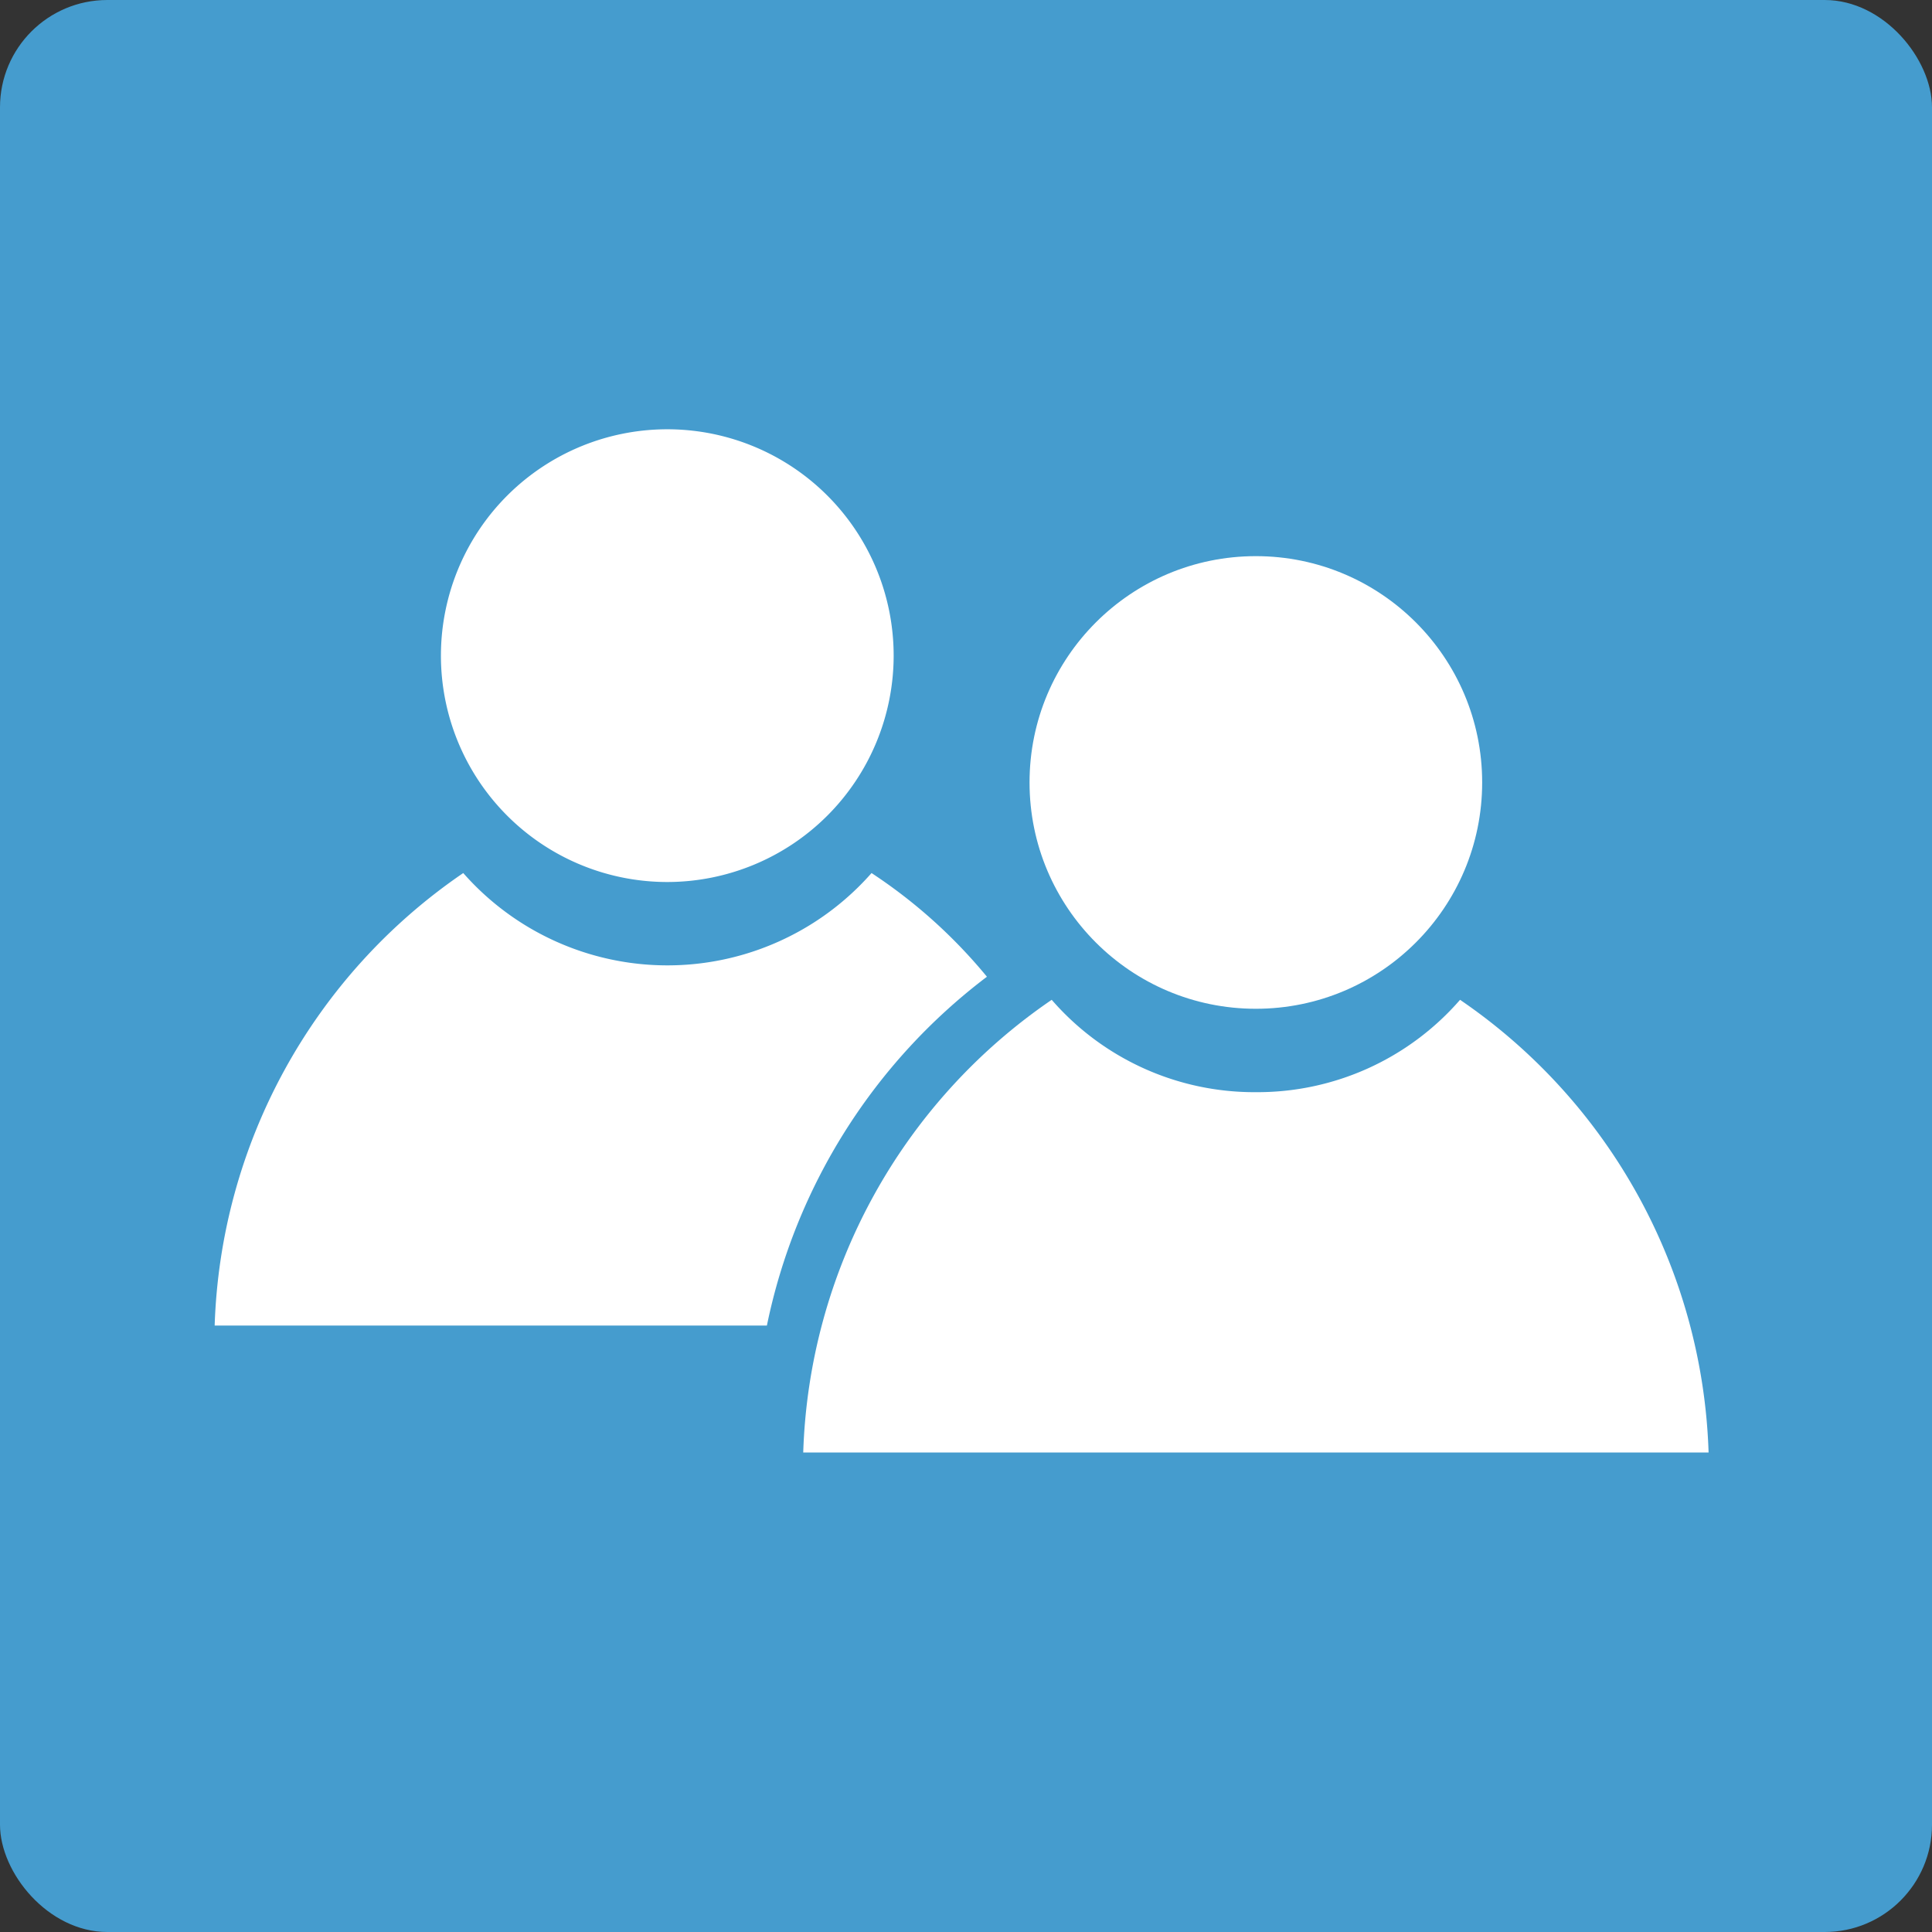
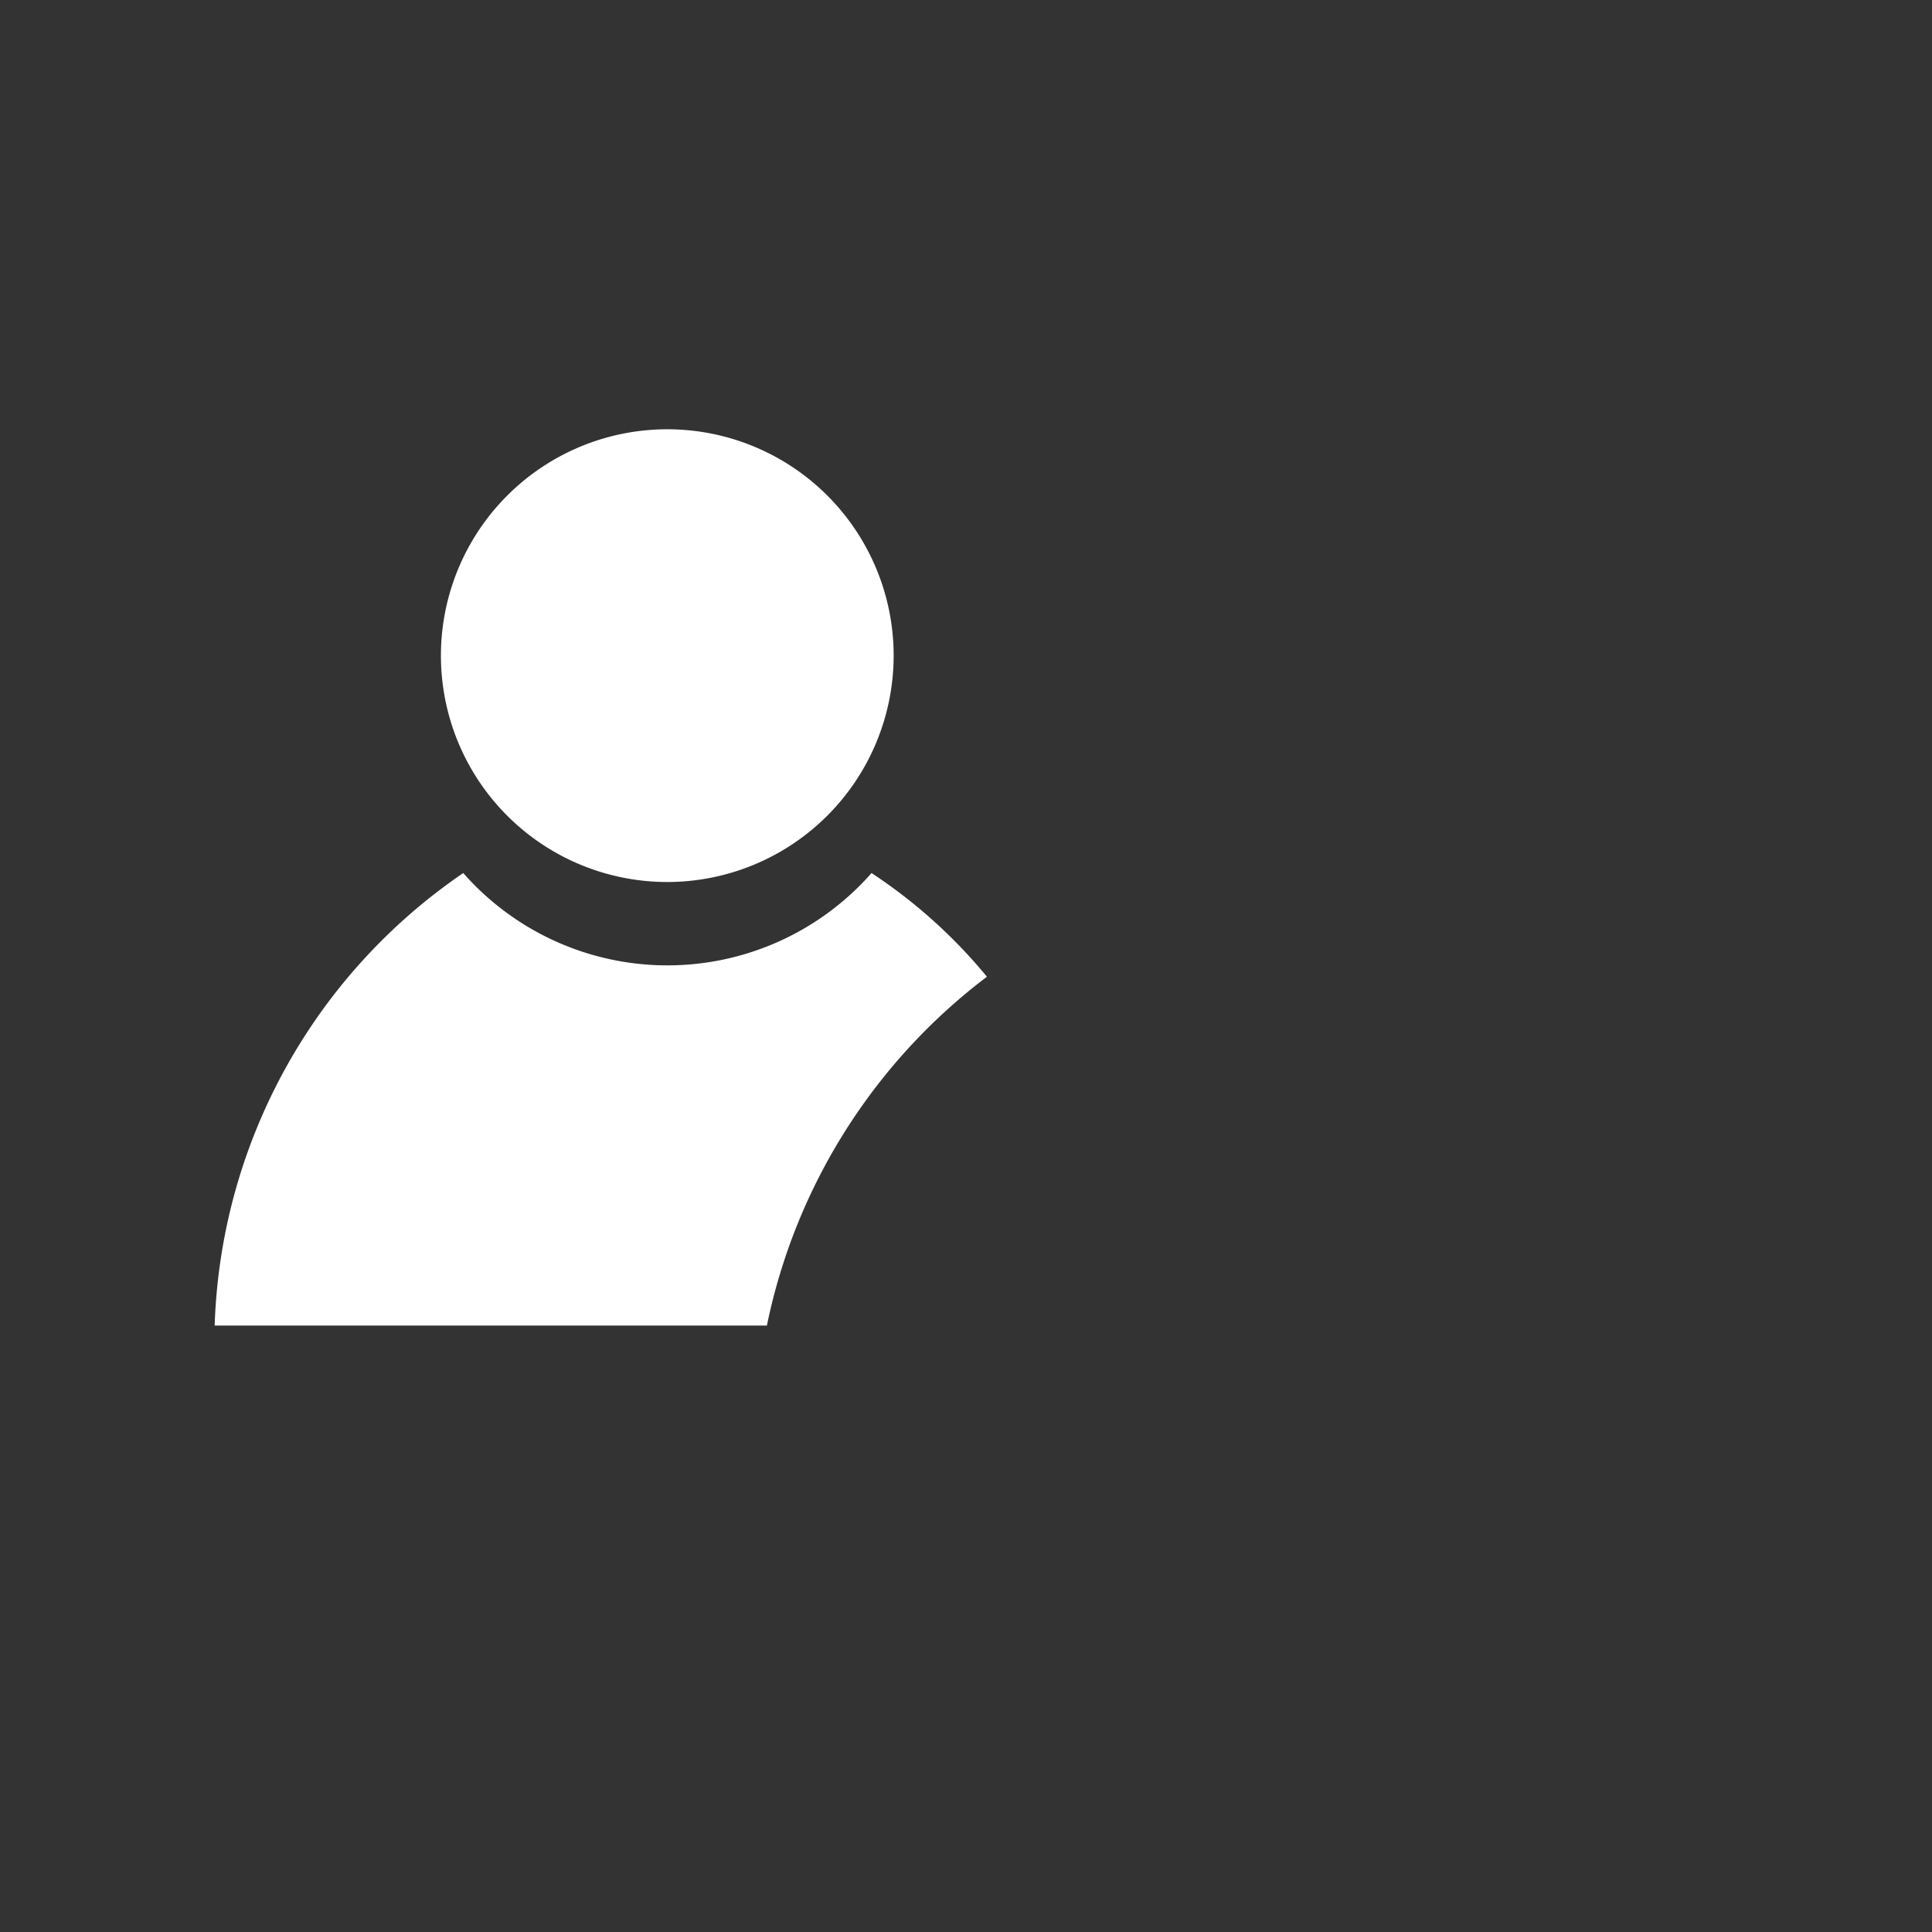
<svg xmlns="http://www.w3.org/2000/svg" width="36" height="36" viewBox="0 0 36 36">
  <rect x="0" y="0" width="36" height="36" fill="#333333" stroke="none" />
  <g id="expert" transform="translate(-4725 14641)">
-     <rect id="Rectangle_841" data-name="Rectangle 841" width="36" height="36" rx="2" transform="translate(4725 -14641)" fill="#459cce" />
    <g id="Group_18294" data-name="Group 18294" transform="translate(-3.998 -48.999)">
-       <path id="Subtraction_38" data-name="Subtraction 38" d="M10.291,16.7H0A10.619,10.619,0,0,1,4.632,8.268a5.066,5.066,0,0,0,7.608,0A9.644,9.644,0,0,1,14.39,10.2a10.9,10.9,0,0,0-4.1,6.5ZM8.436,8.435A4.218,4.218,0,1,1,12.652,4.22,4.221,4.221,0,0,1,8.436,8.435Z" transform="translate(4732.998 -14584.001)" fill="#fff" />
+       <path id="Subtraction_38" data-name="Subtraction 38" d="M10.291,16.7H0A10.619,10.619,0,0,1,4.632,8.268a5.066,5.066,0,0,0,7.608,0A9.644,9.644,0,0,1,14.39,10.2a10.9,10.9,0,0,0-4.1,6.5M8.436,8.435A4.218,4.218,0,1,1,12.652,4.22,4.221,4.221,0,0,1,8.436,8.435Z" transform="translate(4732.998 -14584.001)" fill="#fff" />
      <g id="Group_18293" data-name="Group 18293" transform="translate(4743.965 -14581.638)">
-         <path id="Subtraction_30" data-name="Subtraction 30" d="M16.869,8.435H0A10.62,10.62,0,0,1,4.63,0a5,5,0,0,0,3.8,1.721A5,5,0,0,0,12.239,0a10.621,10.621,0,0,1,4.631,8.434Z" transform="translate(0 8.267)" fill="#fff" />
-         <circle id="Ellipse_23892" data-name="Ellipse 23892" cx="4.217" cy="4.217" r="4.217" transform="translate(4.217 0)" fill="#fff" />
-       </g>
+         </g>
    </g>
  </g>
</svg>